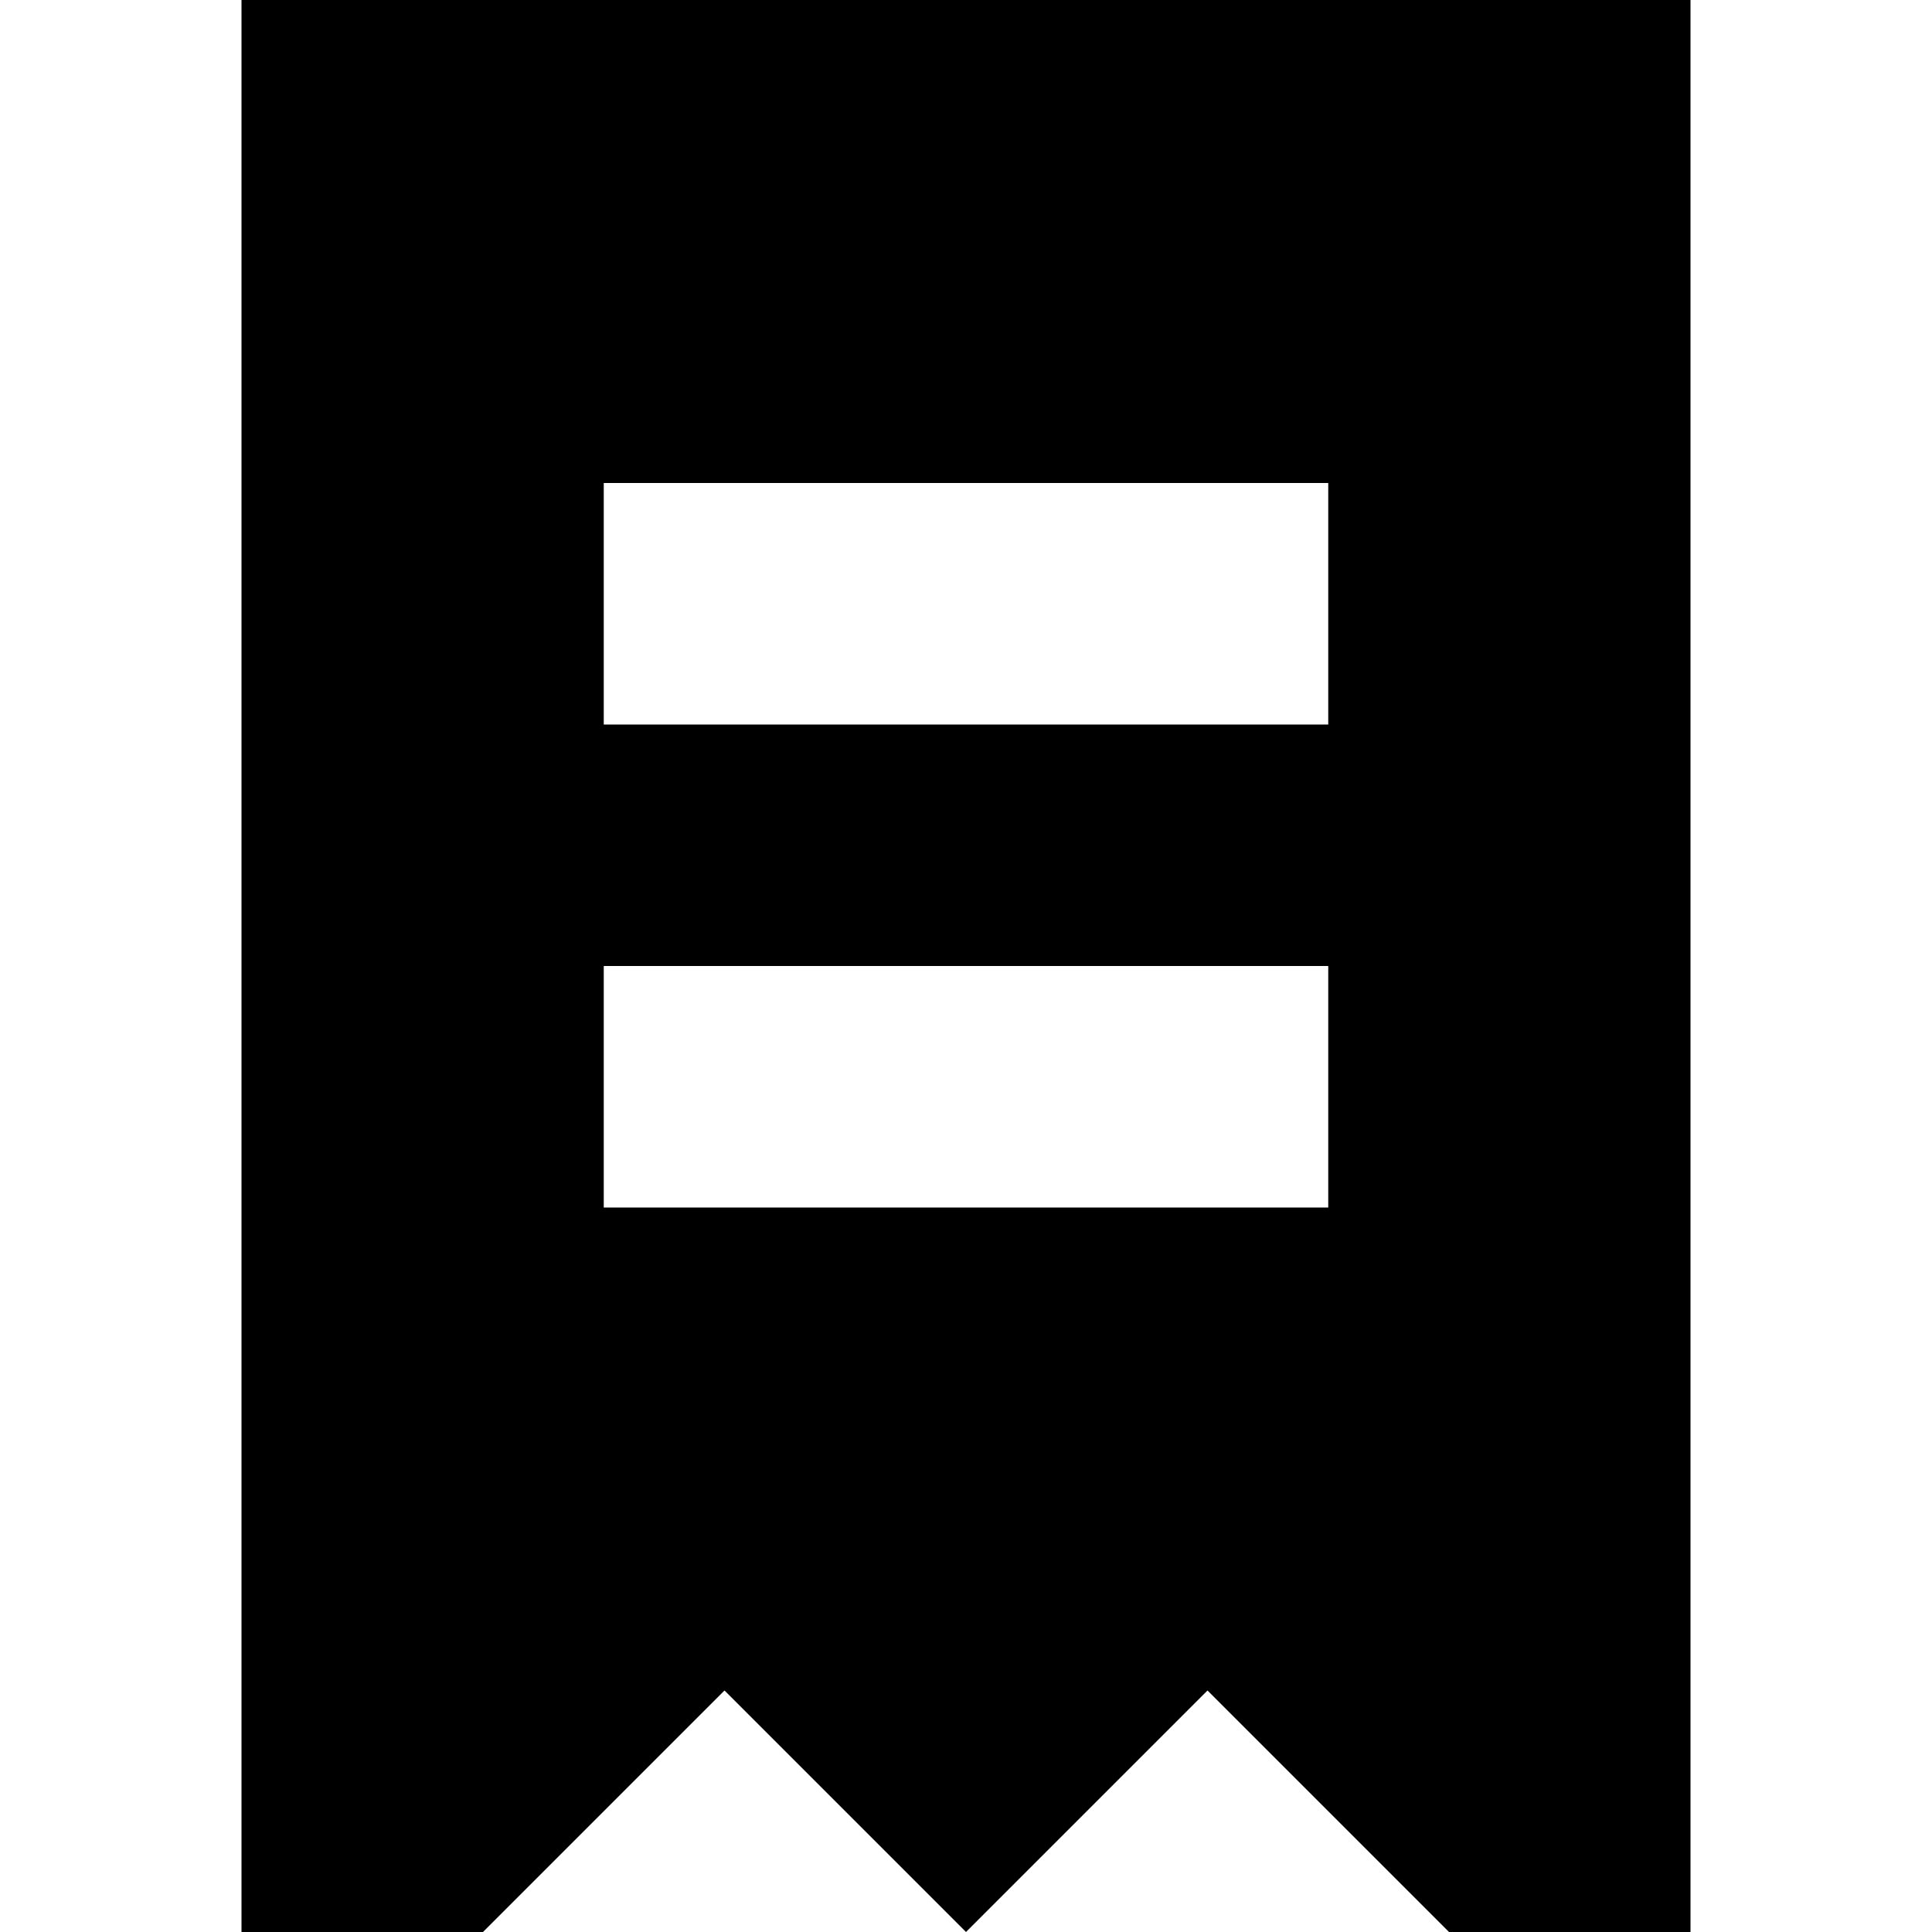
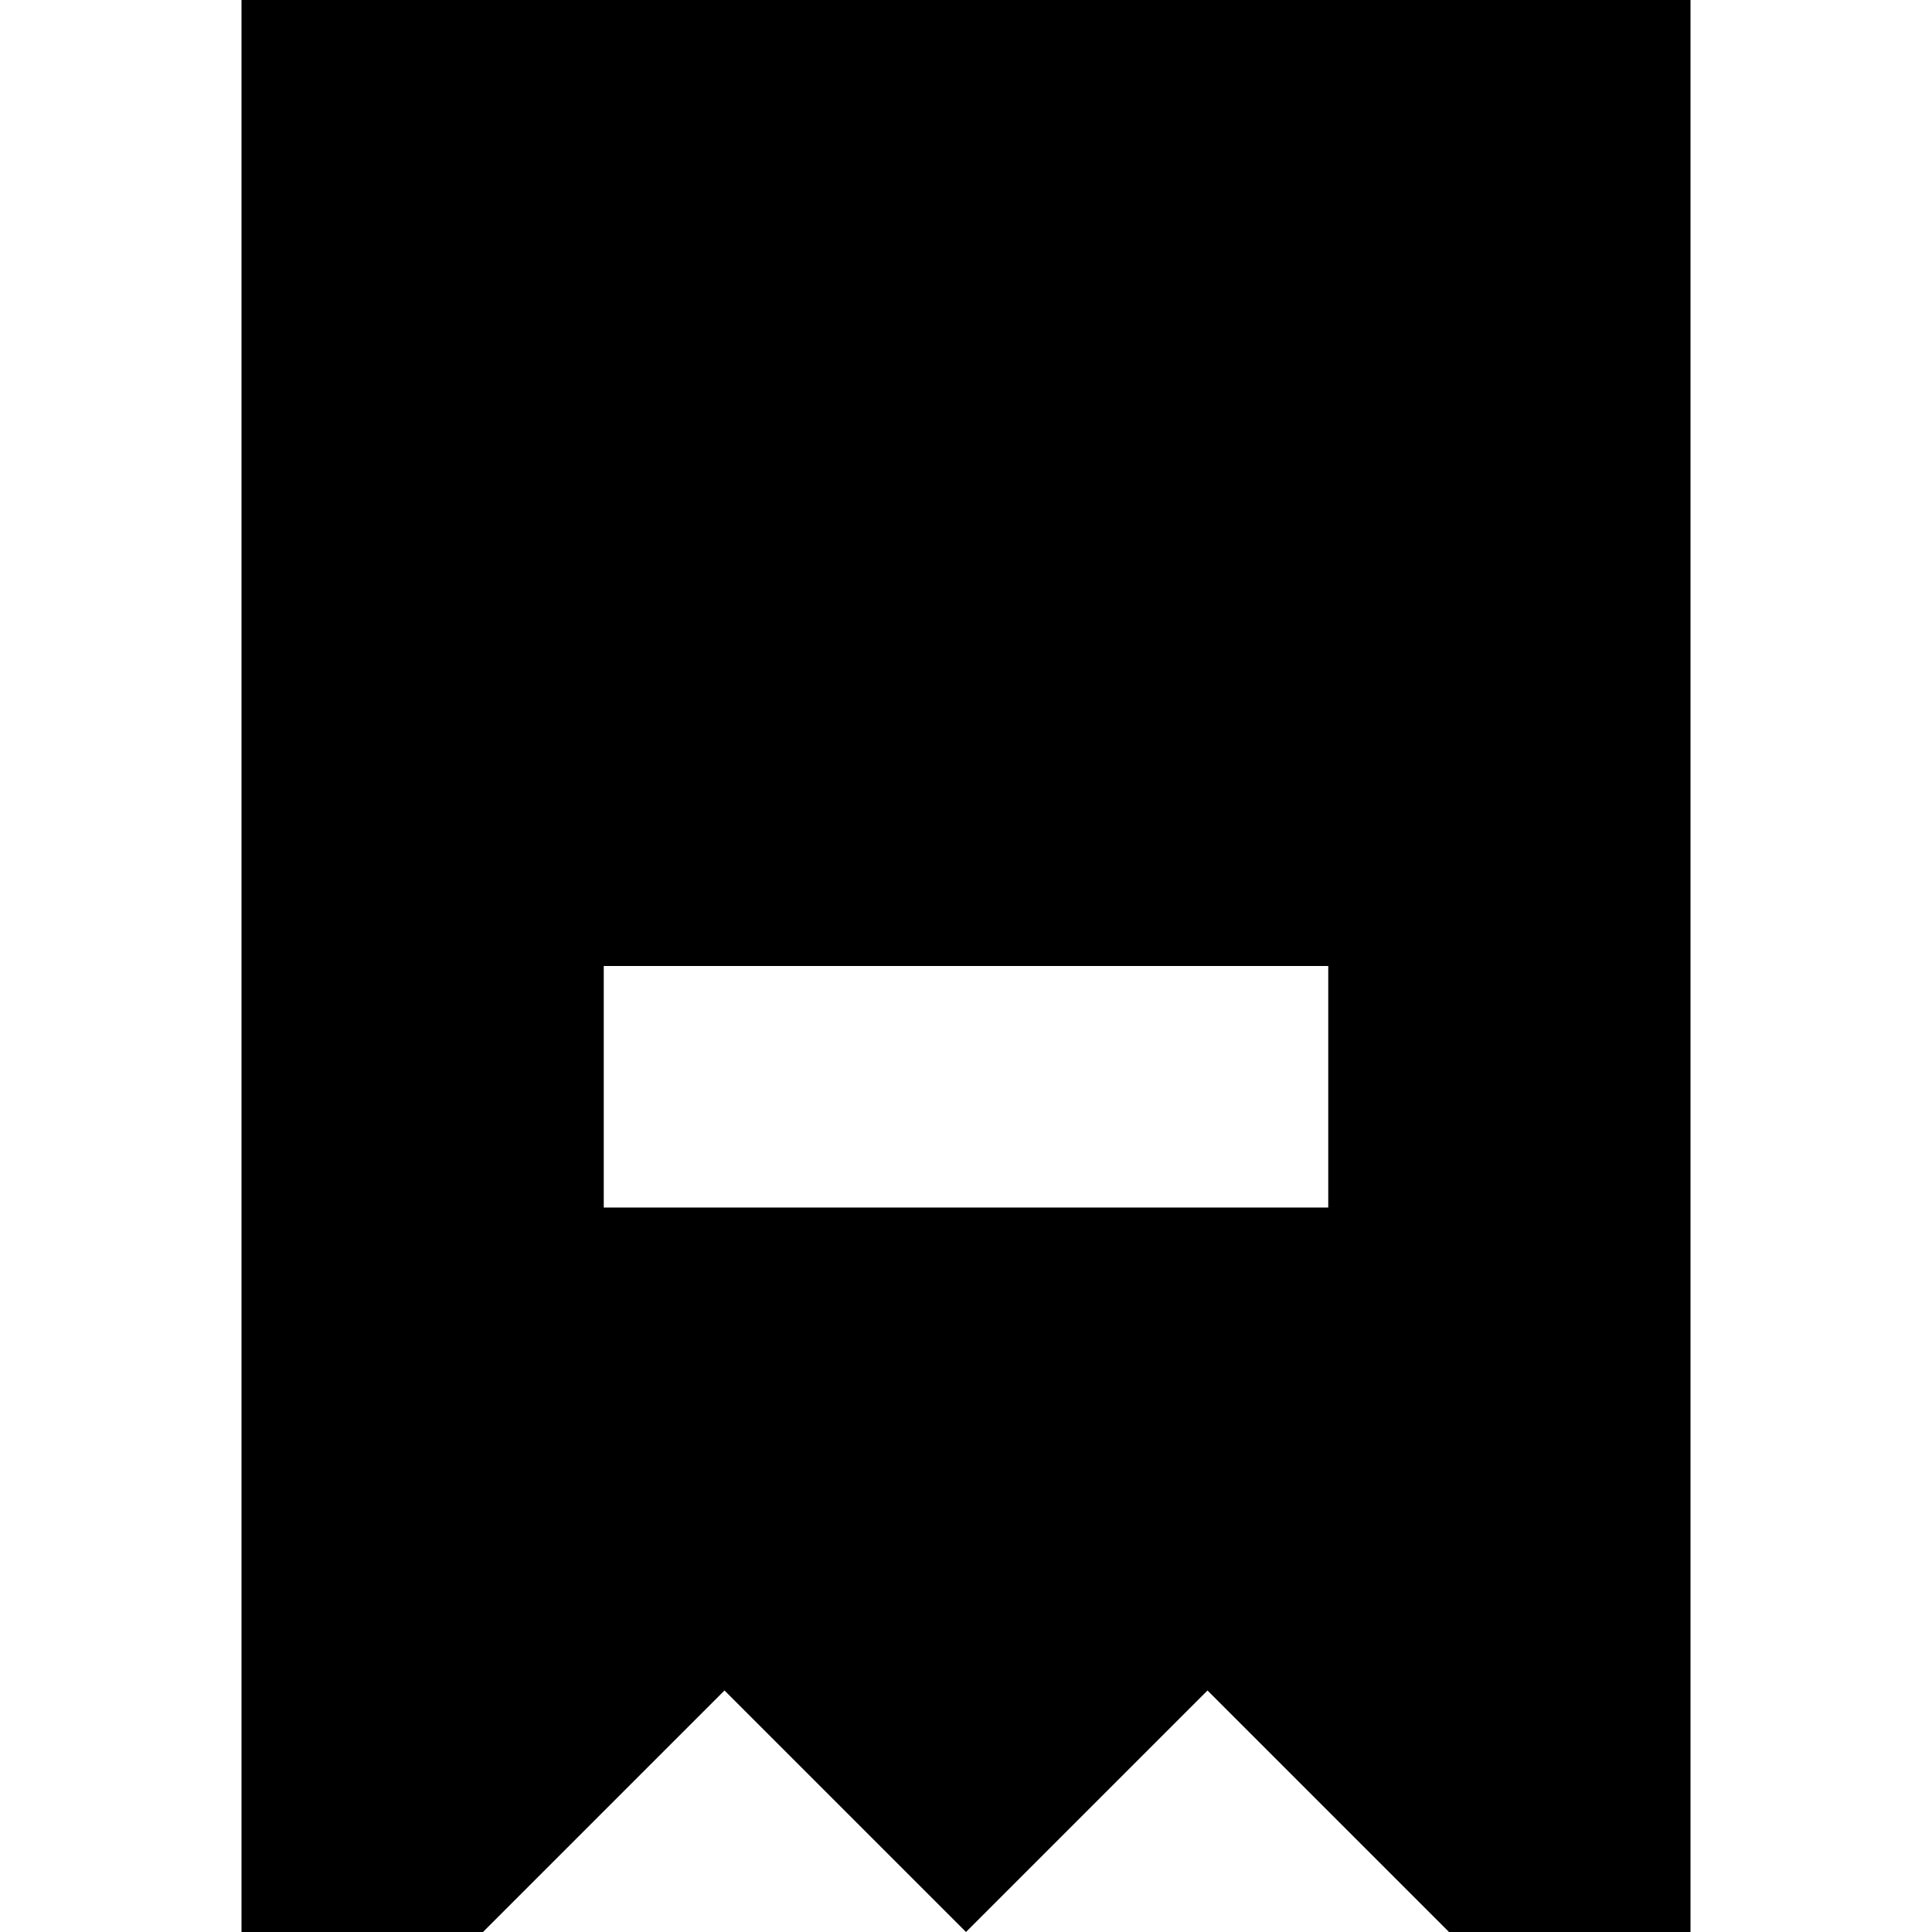
<svg xmlns="http://www.w3.org/2000/svg" width="800px" height="800px" viewBox="0 0 16 16" fill="none">
-   <path fill-rule="evenodd" clip-rule="evenodd" d="M2 0H14V16H12L10 14L8 16L6 14L4 16H2V0ZM5 4H11V6H5V4ZM11 8H5V10H11V8Z" fill="#000000" />
+   <path fill-rule="evenodd" clip-rule="evenodd" d="M2 0H14V16H12L10 14L8 16L6 14L4 16H2V0ZM5 4H11H5V4ZM11 8H5V10H11V8Z" fill="#000000" />
</svg>